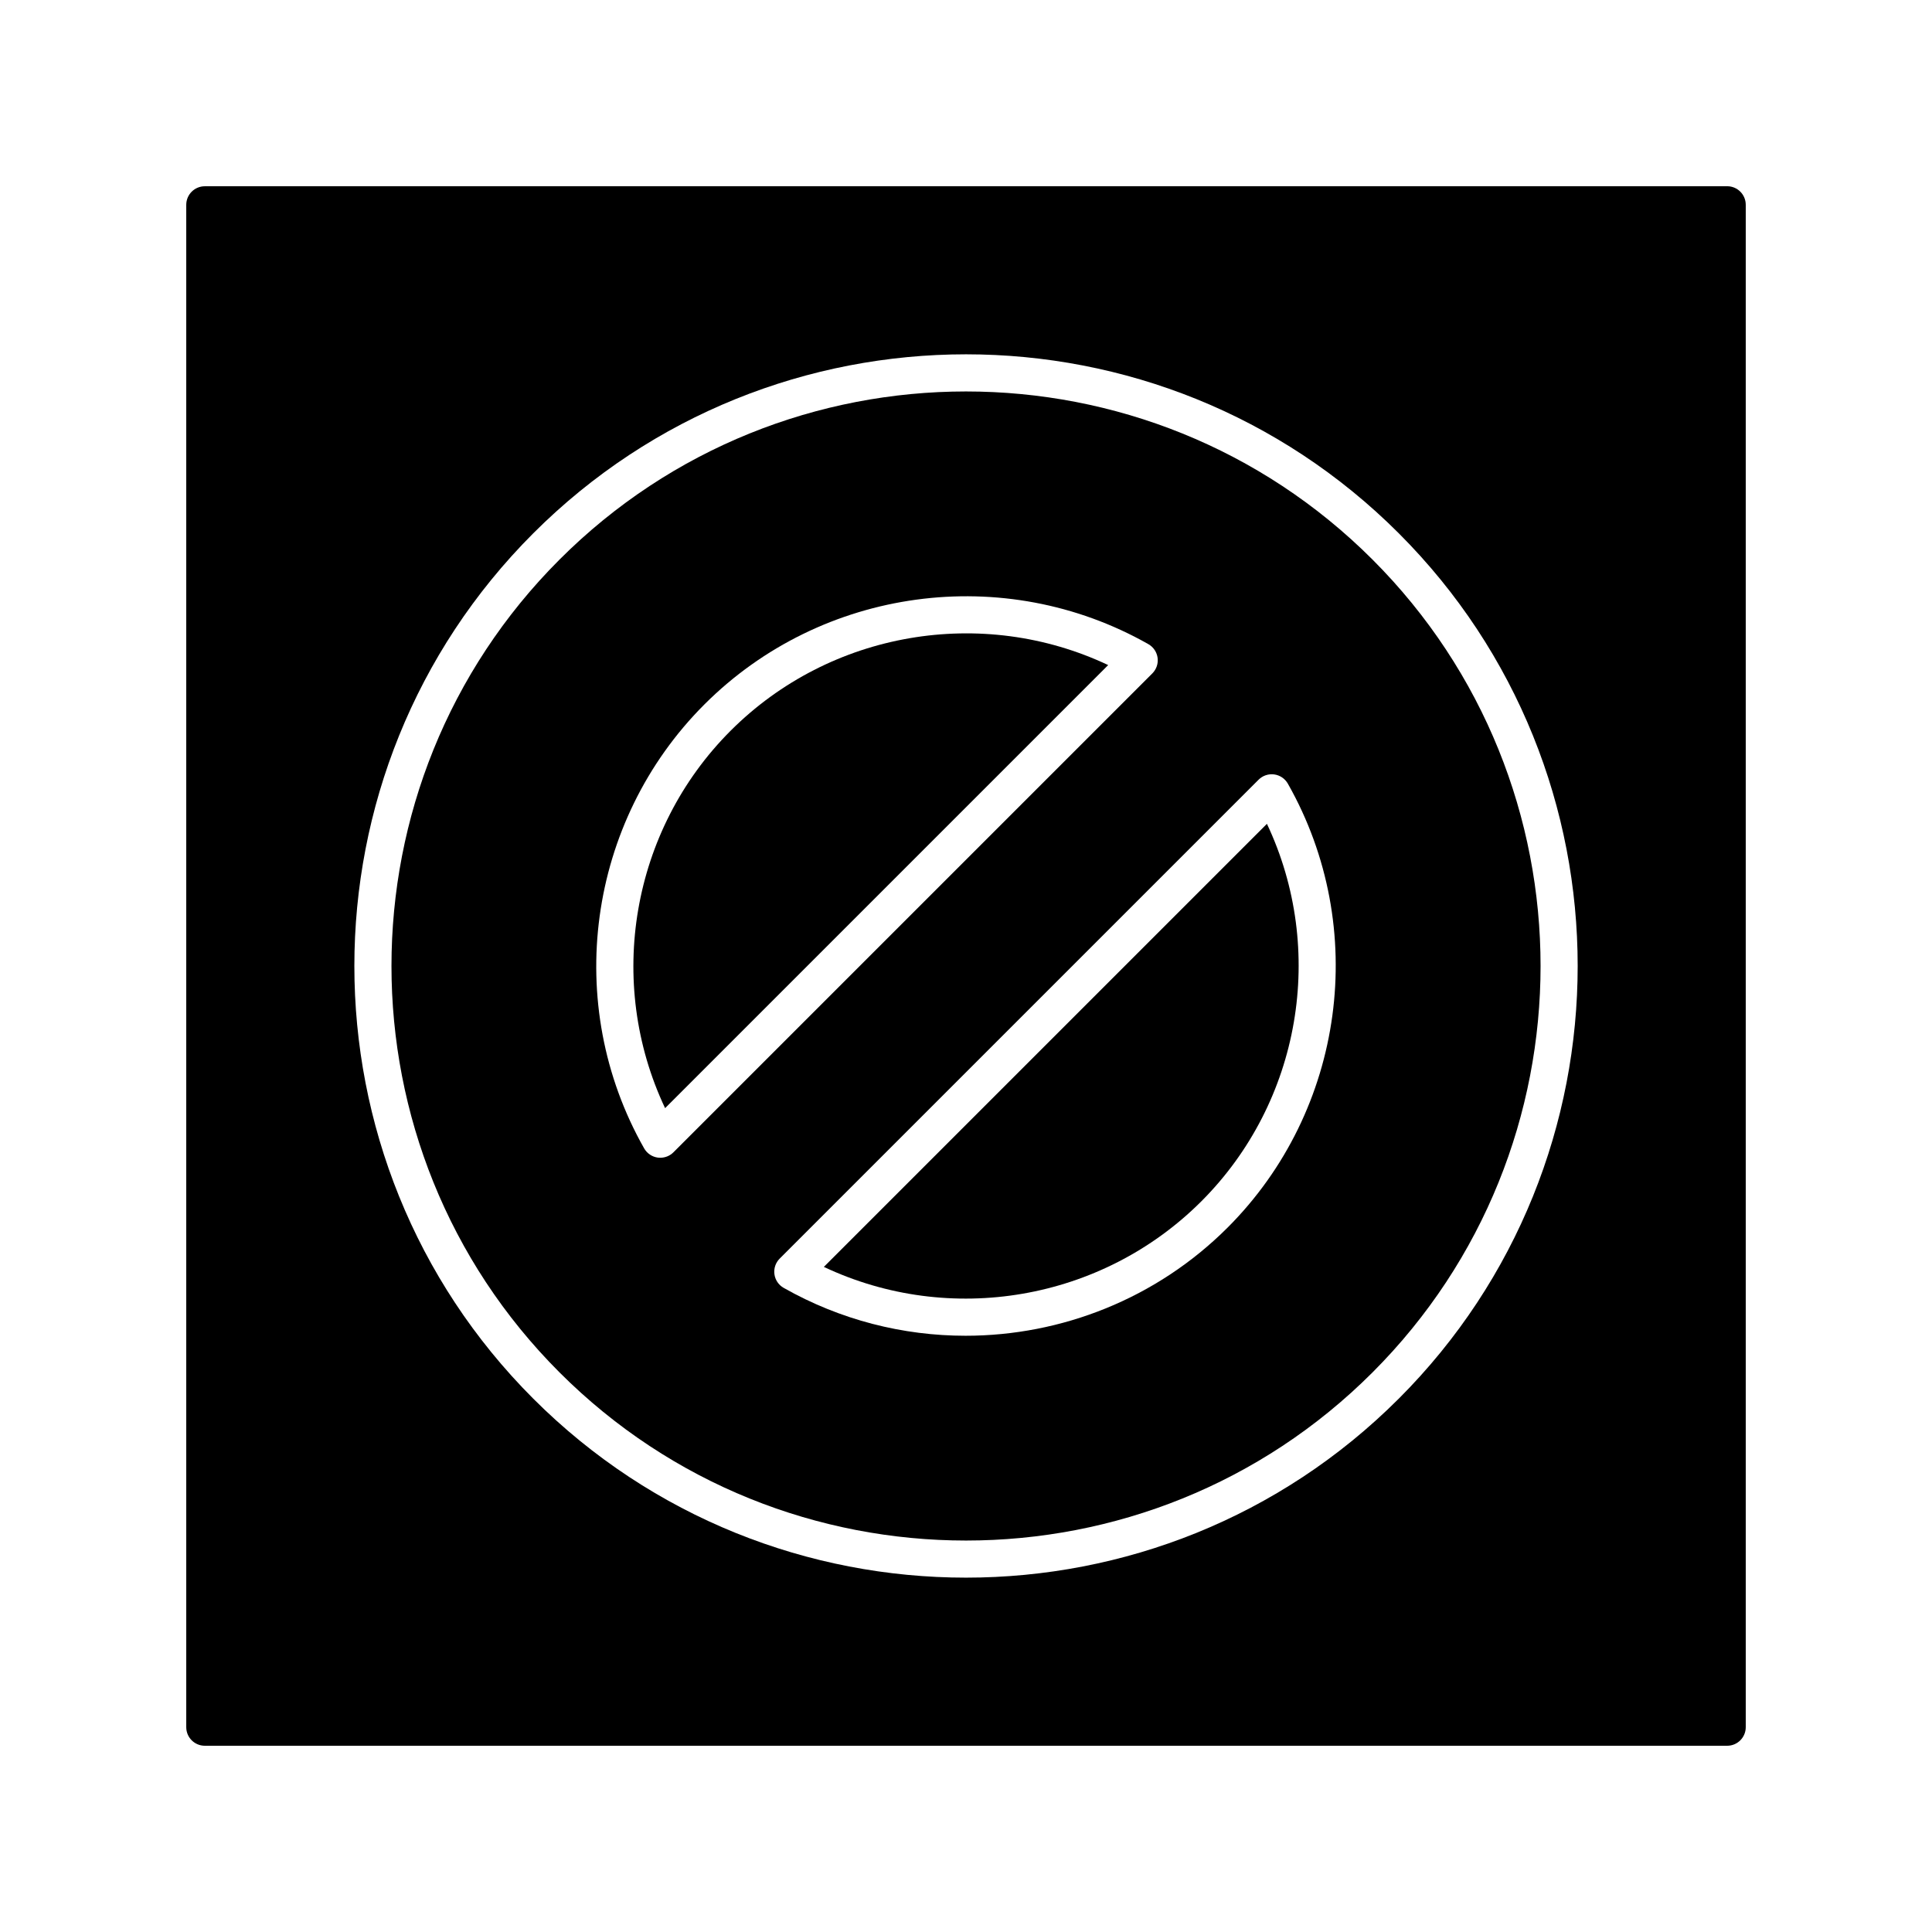
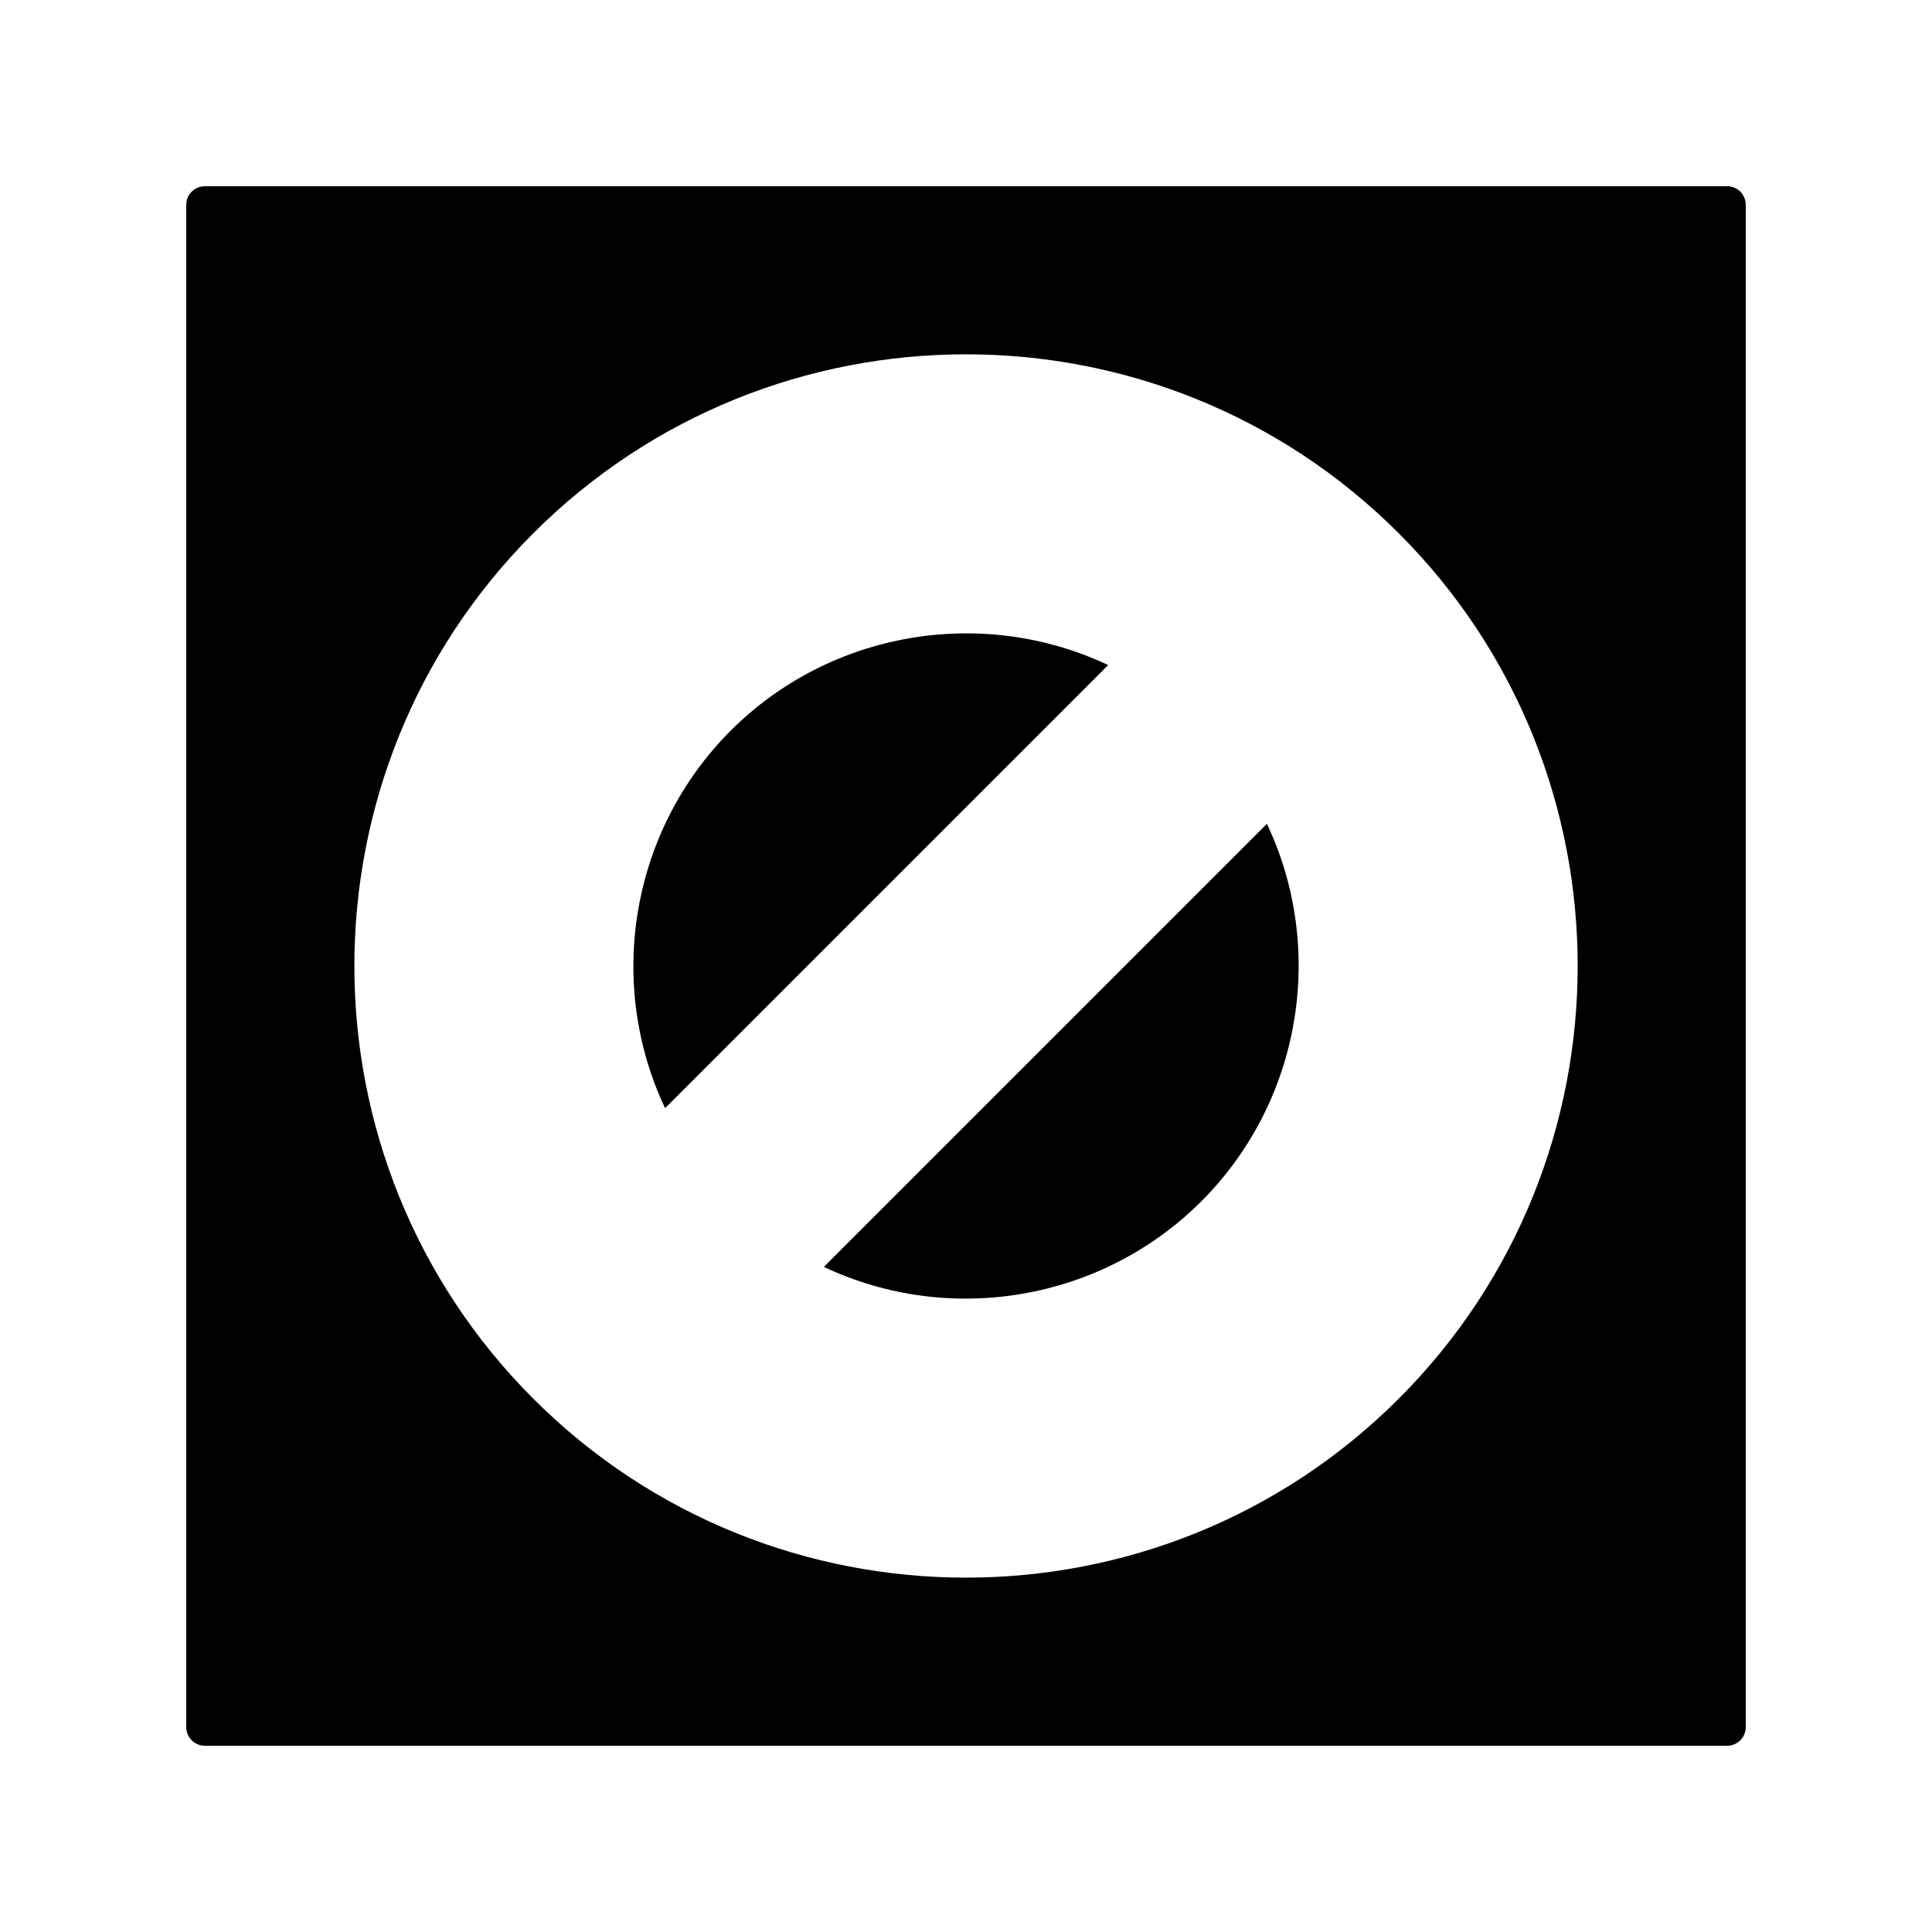
<svg xmlns="http://www.w3.org/2000/svg" fill="#000000" width="800px" height="800px" version="1.1" viewBox="144 144 512 512">
  <g>
    <path d="m337.64 337.63c-26.402 26.402-33.141 66.695-17.383 100.04l117.42-117.42c-33.34-15.754-73.633-9.016-100.04 17.383z" />
-     <path d="m362.33 479.74c33.344 15.758 73.633 9.02 100.04-17.379 26.402-26.402 33.141-66.695 17.379-100.04z" />
+     <path d="m362.33 479.74c33.344 15.758 73.633 9.02 100.04-17.379 26.402-26.402 33.141-66.695 17.379-100.04" />
    <path d="m601.72 193.36h-403.44c-2.719 0-4.922 2.203-4.922 4.922v403.44c0 2.719 2.203 4.922 4.922 4.922h403.44c2.719 0 4.922-2.203 4.922-4.922v-403.45c0-2.719-2.203-4.918-4.922-4.918zm-87.047 321.31c-31.613 31.617-73.145 47.422-114.67 47.422s-83.059-15.809-114.67-47.422c-63.23-63.23-63.23-166.12 0-229.35 63.234-63.23 166.12-63.23 229.35 0 63.227 63.23 63.227 166.12-0.004 229.35z" />
-     <path d="m400 247.74c-39.016 0-78.016 14.844-107.71 44.543-59.395 59.395-59.395 156.04 0 215.43 59.395 59.395 156.04 59.395 215.43 0 59.395-59.395 59.395-156.04 0-215.43-29.699-29.691-68.715-44.543-107.72-44.543zm-81.016 203.08c-0.219 0-0.441-0.016-0.66-0.043-1.523-0.207-2.859-1.113-3.621-2.449-21.668-38.195-15.102-86.574 15.973-117.65 31.074-31.07 79.453-37.641 117.65-15.973 1.336 0.758 2.242 2.098 2.449 3.617 0.207 1.523-0.309 3.055-1.398 4.141l-126.91 126.91c-0.93 0.93-2.184 1.441-3.481 1.441zm150.34 18.504c-18.828 18.832-44.02 28.664-69.445 28.664-16.527 0-33.152-4.156-48.203-12.691-1.336-0.758-2.242-2.098-2.445-3.617-0.207-1.523 0.309-3.055 1.395-4.141l126.91-126.91c1.086-1.086 2.613-1.602 4.141-1.398 1.523 0.207 2.859 1.113 3.617 2.449 21.668 38.195 15.098 86.574-15.973 117.65z" />
  </g>
</svg>